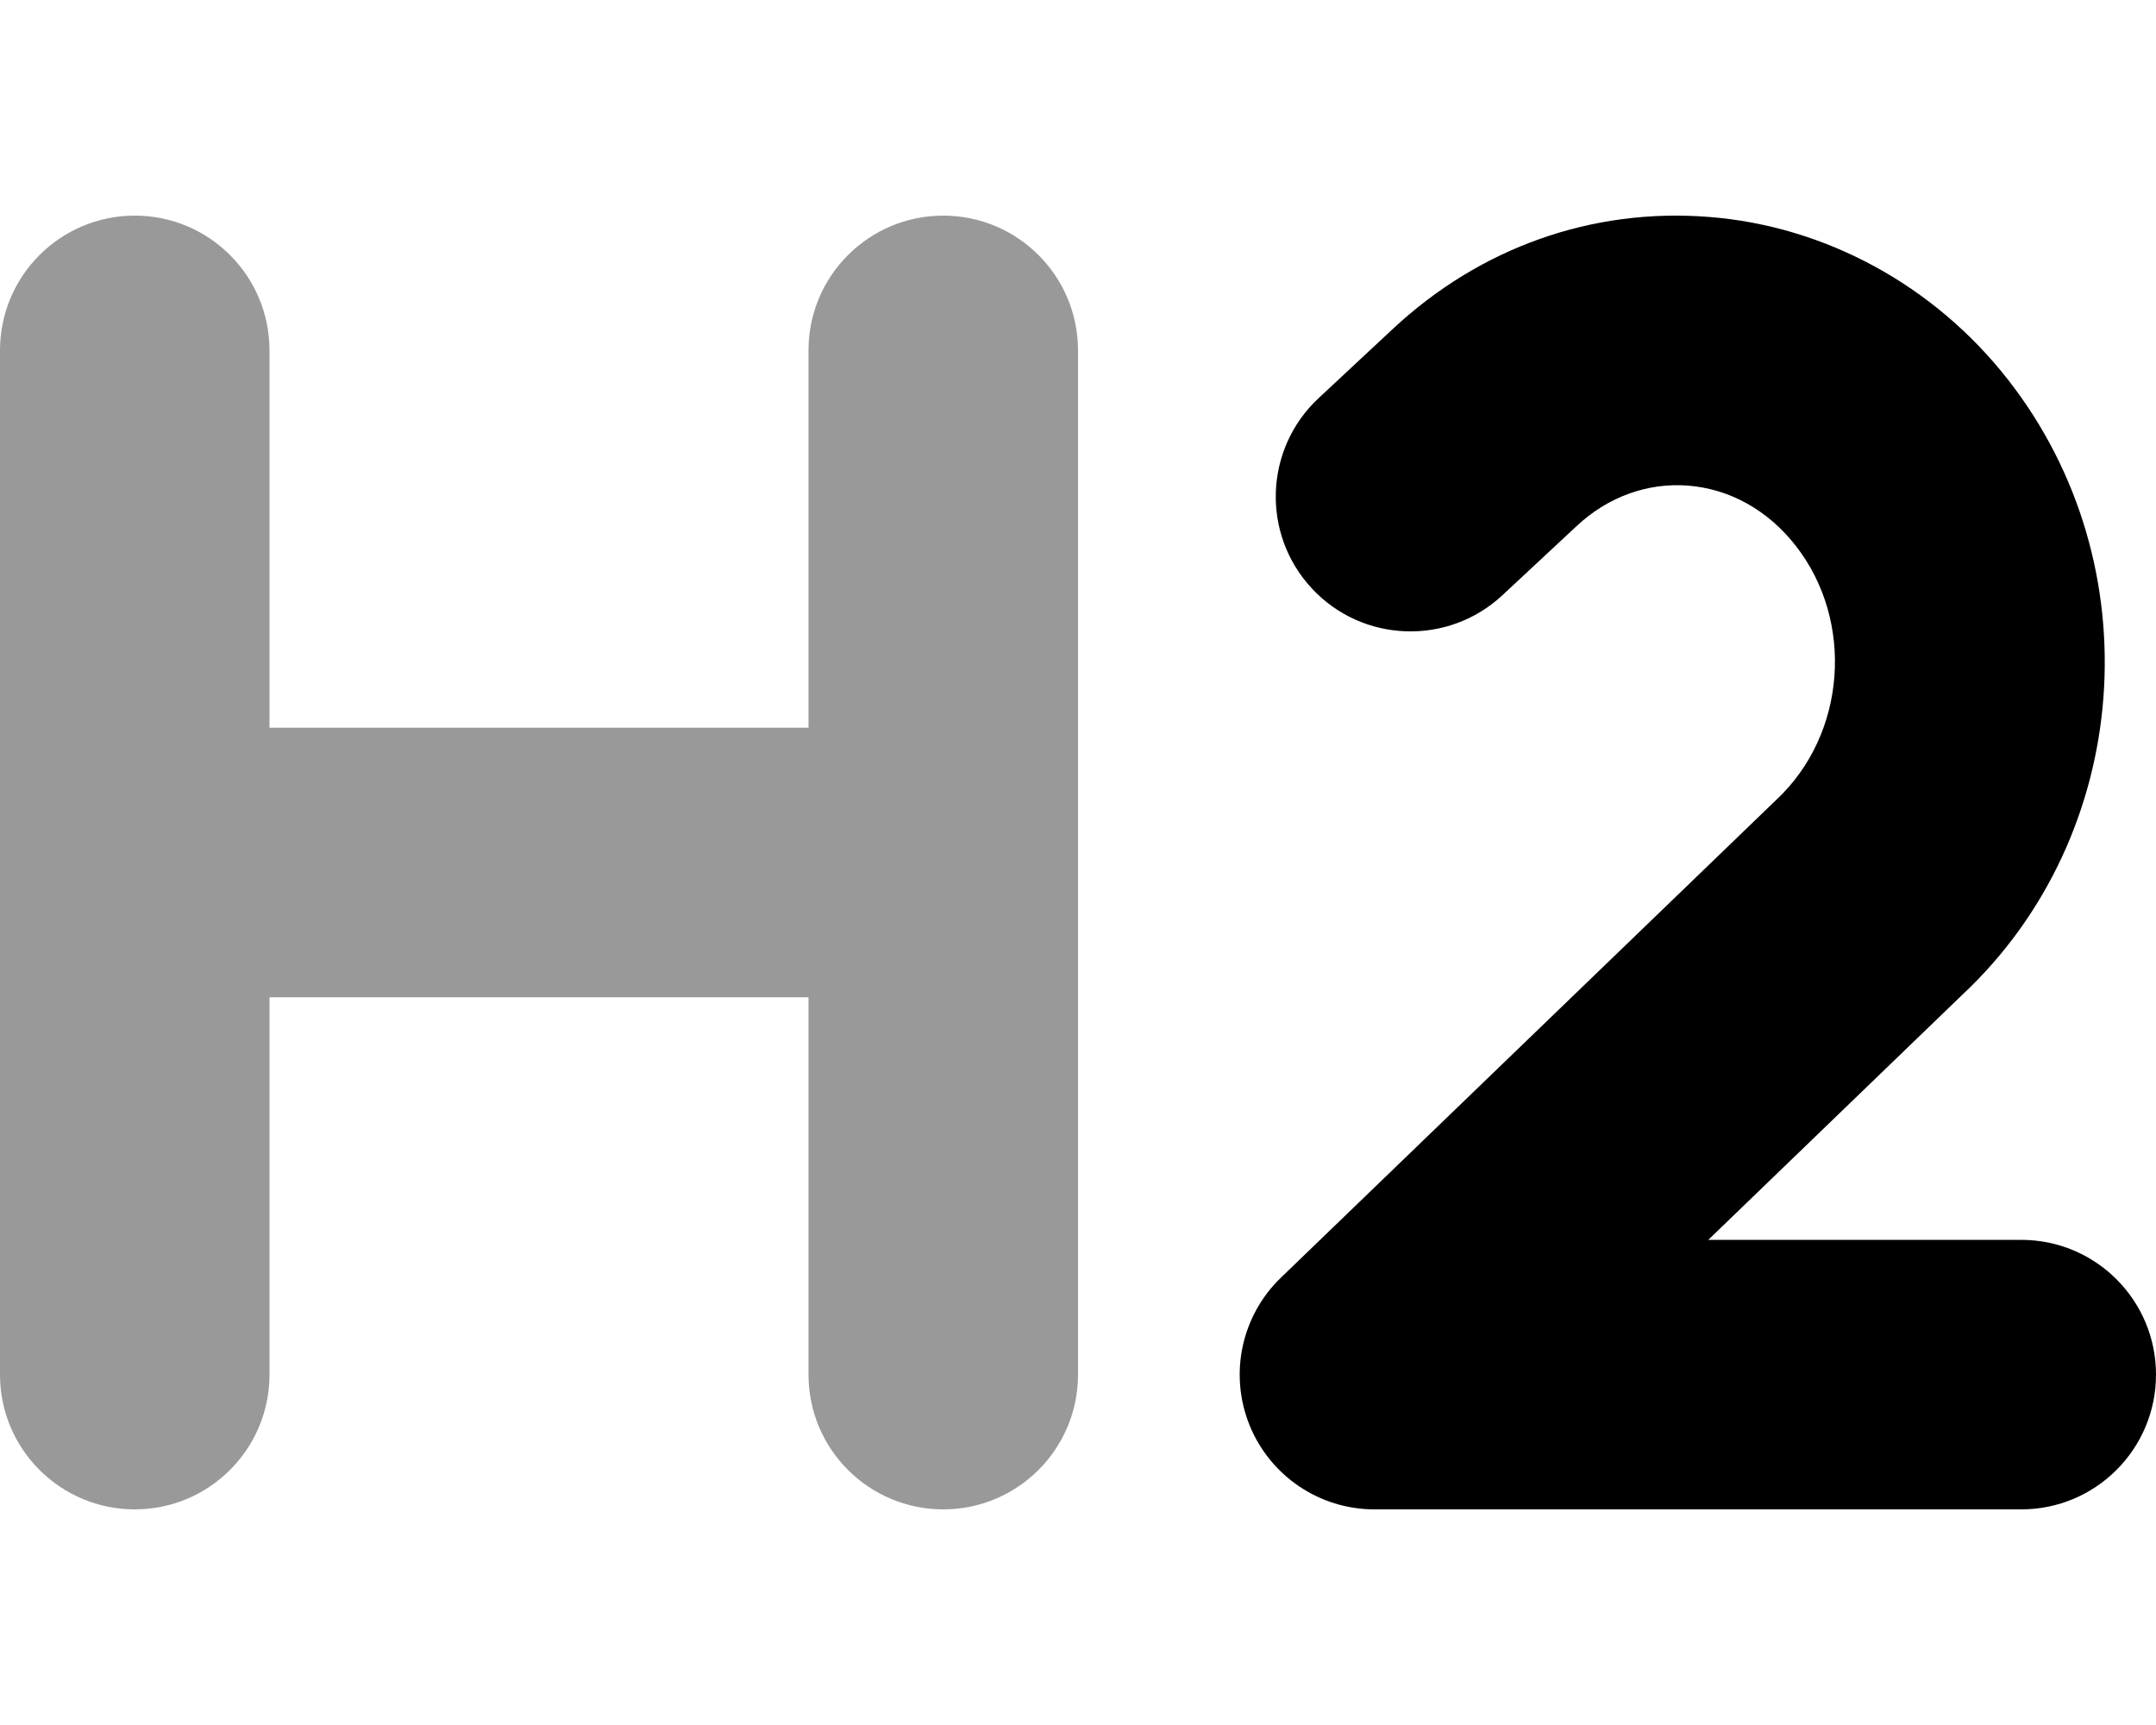
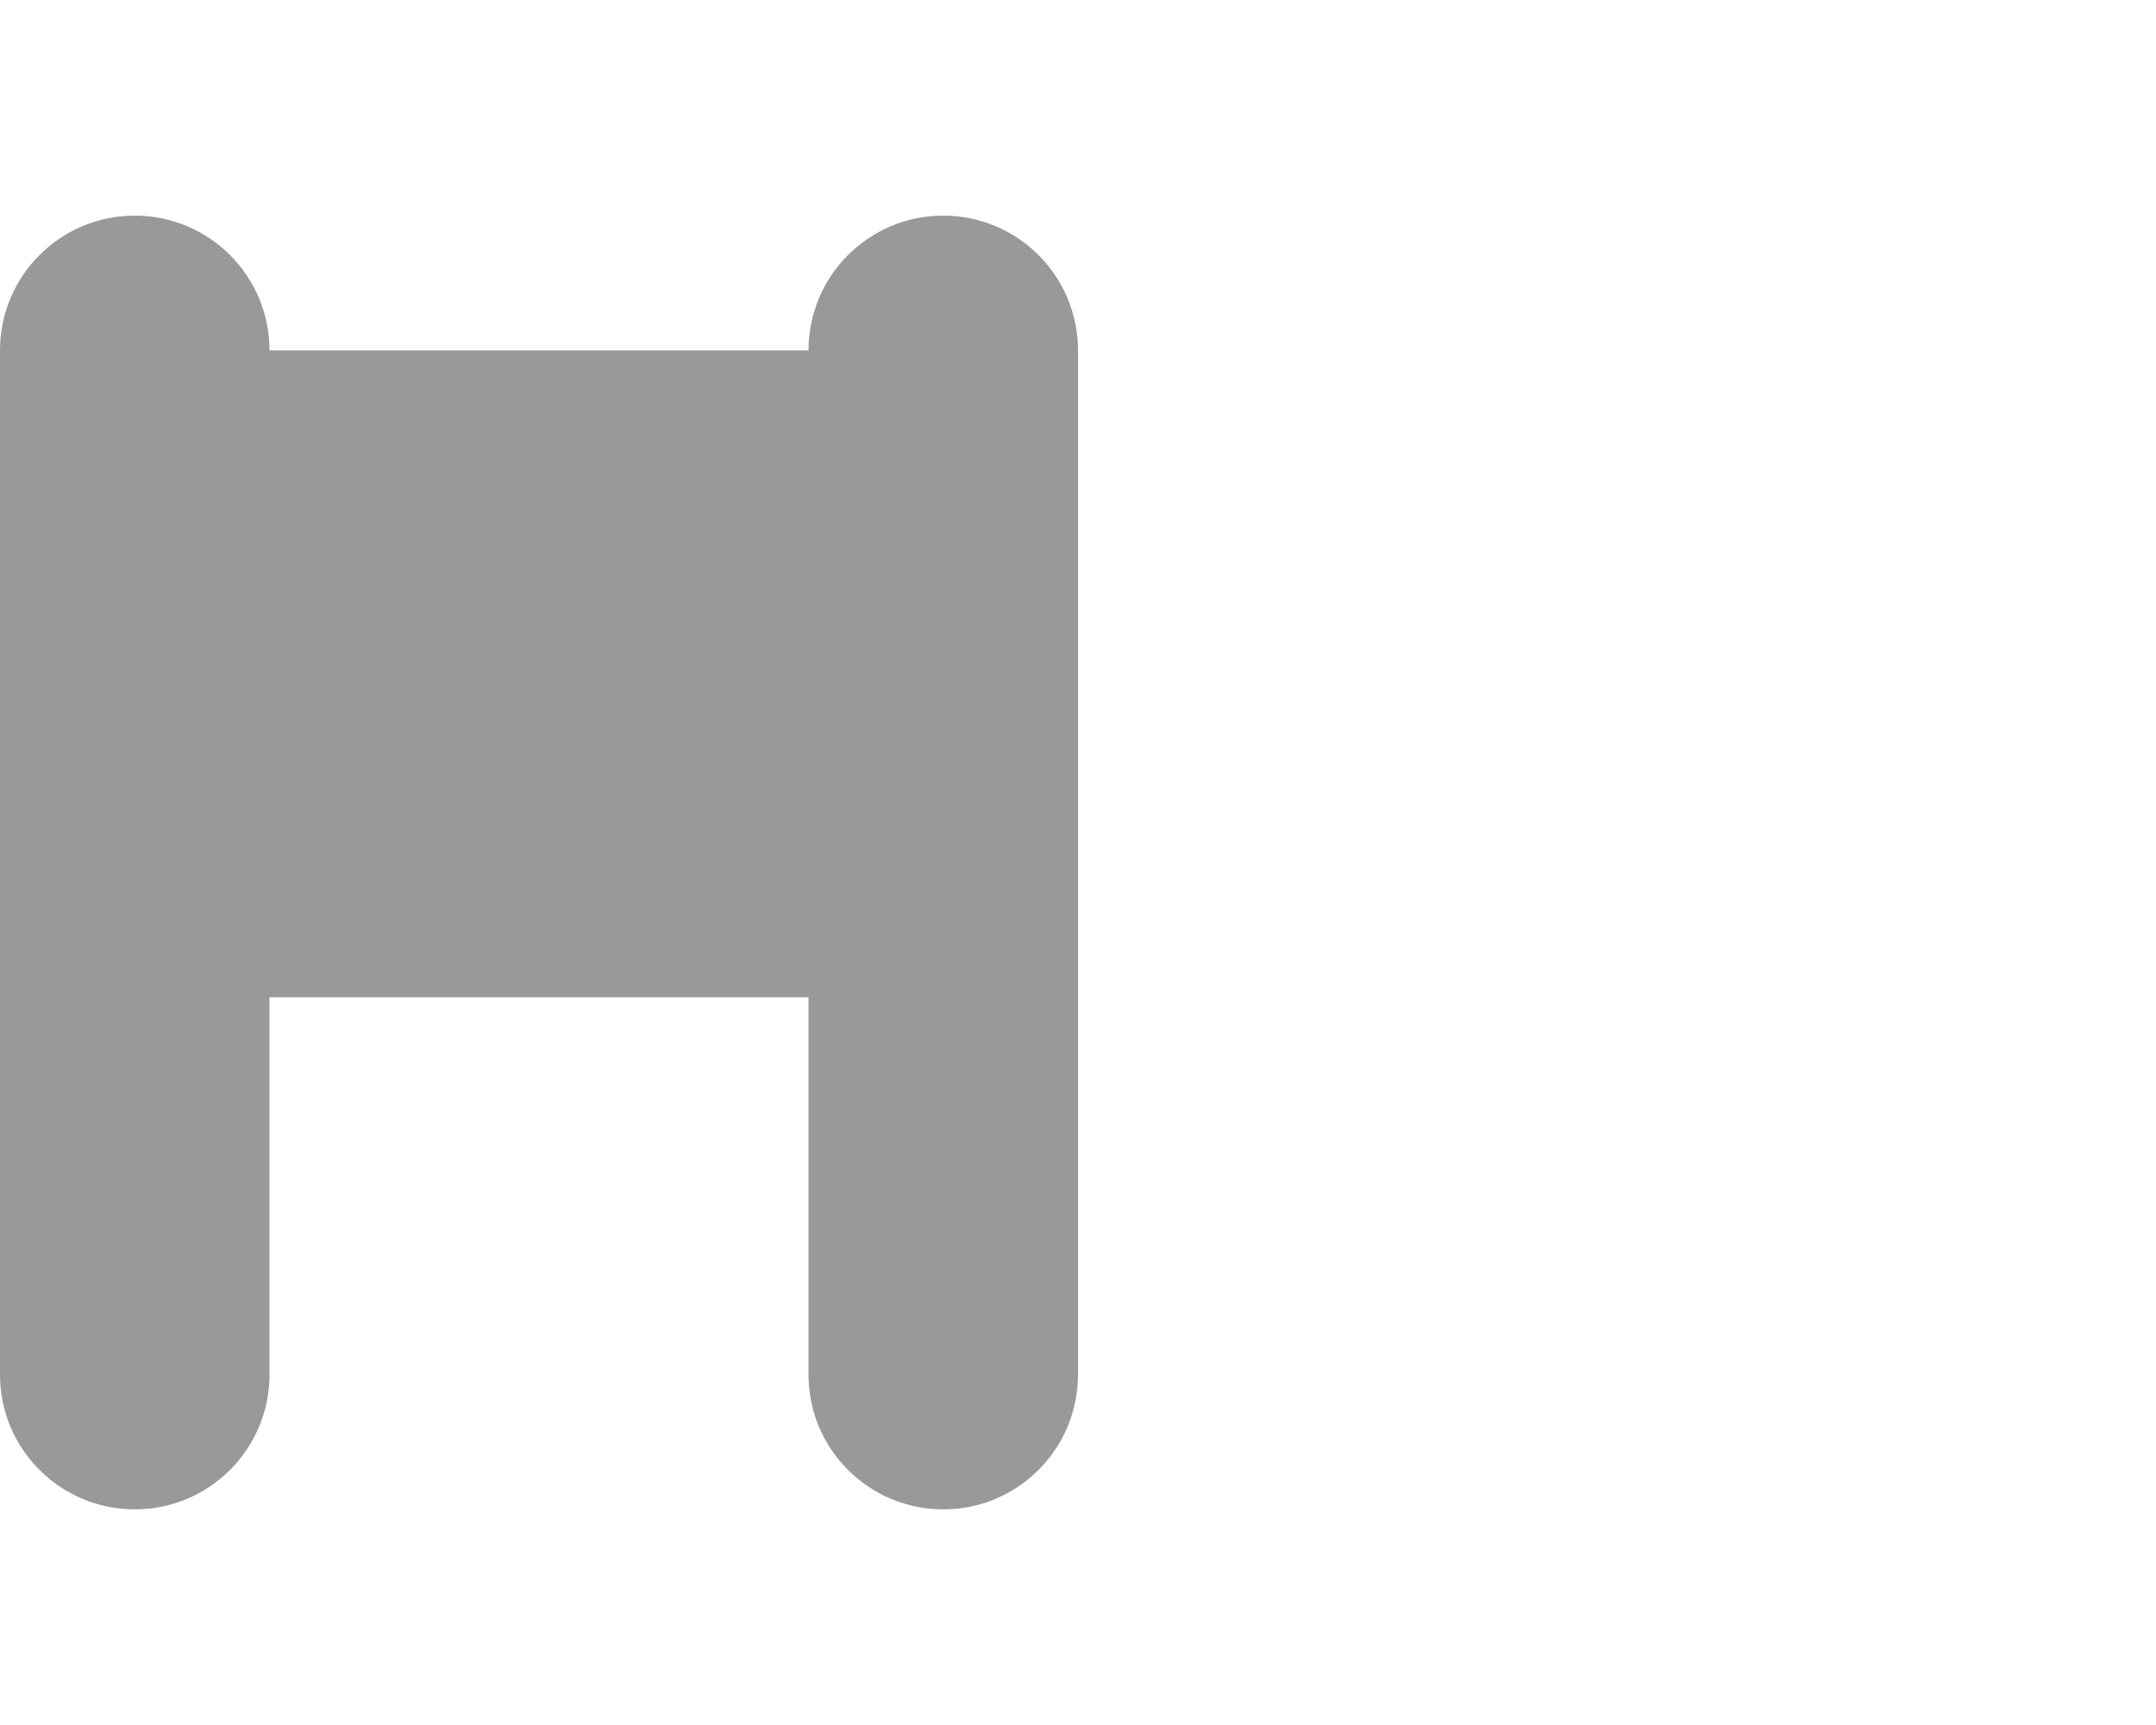
<svg xmlns="http://www.w3.org/2000/svg" viewBox="0 0 640 512">
  <defs>
    <style>.fa-secondary{opacity:.4}</style>
  </defs>
-   <path d="M320 104V408C320 430.094 302.094 448 280 448S240 430.094 240 408V296H80V408C80 430.094 62.094 448 40 448S0 430.094 0 408V104C0 81.906 17.906 64 40 64S80 81.906 80 104V216H240V104C240 81.906 257.906 64 280 64S320 81.906 320 104Z" class="fa-secondary" />
-   <path d="M600.001 448H408.005C391.693 448 377.021 438.094 370.912 422.97C364.803 407.845 368.49 390.534 380.24 379.222L527.331 237.352C548.143 217.884 550.502 184.261 533.049 161.98C524.831 151.45 513.472 145.106 501.097 144.137C489.081 143.2 477.3 147.45 467.988 156.168L445.989 176.667C429.817 191.729 404.49 190.823 389.459 174.699C374.381 158.543 375.271 133.232 391.427 118.17L413.411 97.67C439.317 73.484 472.551 61.641 507.347 64.391C541.862 67.109 574.189 84.702 596.079 112.701C639.125 167.73 633.125 247.977 582.408 295.35L507.097 368.003H600.001C622.094 368.003 640 385.909 640 408.002S622.094 448 600.001 448Z" class="fa-primary" />
+   <path d="M320 104V408C320 430.094 302.094 448 280 448S240 430.094 240 408V296H80V408C80 430.094 62.094 448 40 448S0 430.094 0 408V104C0 81.906 17.906 64 40 64S80 81.906 80 104H240V104C240 81.906 257.906 64 280 64S320 81.906 320 104Z" class="fa-secondary" />
</svg>